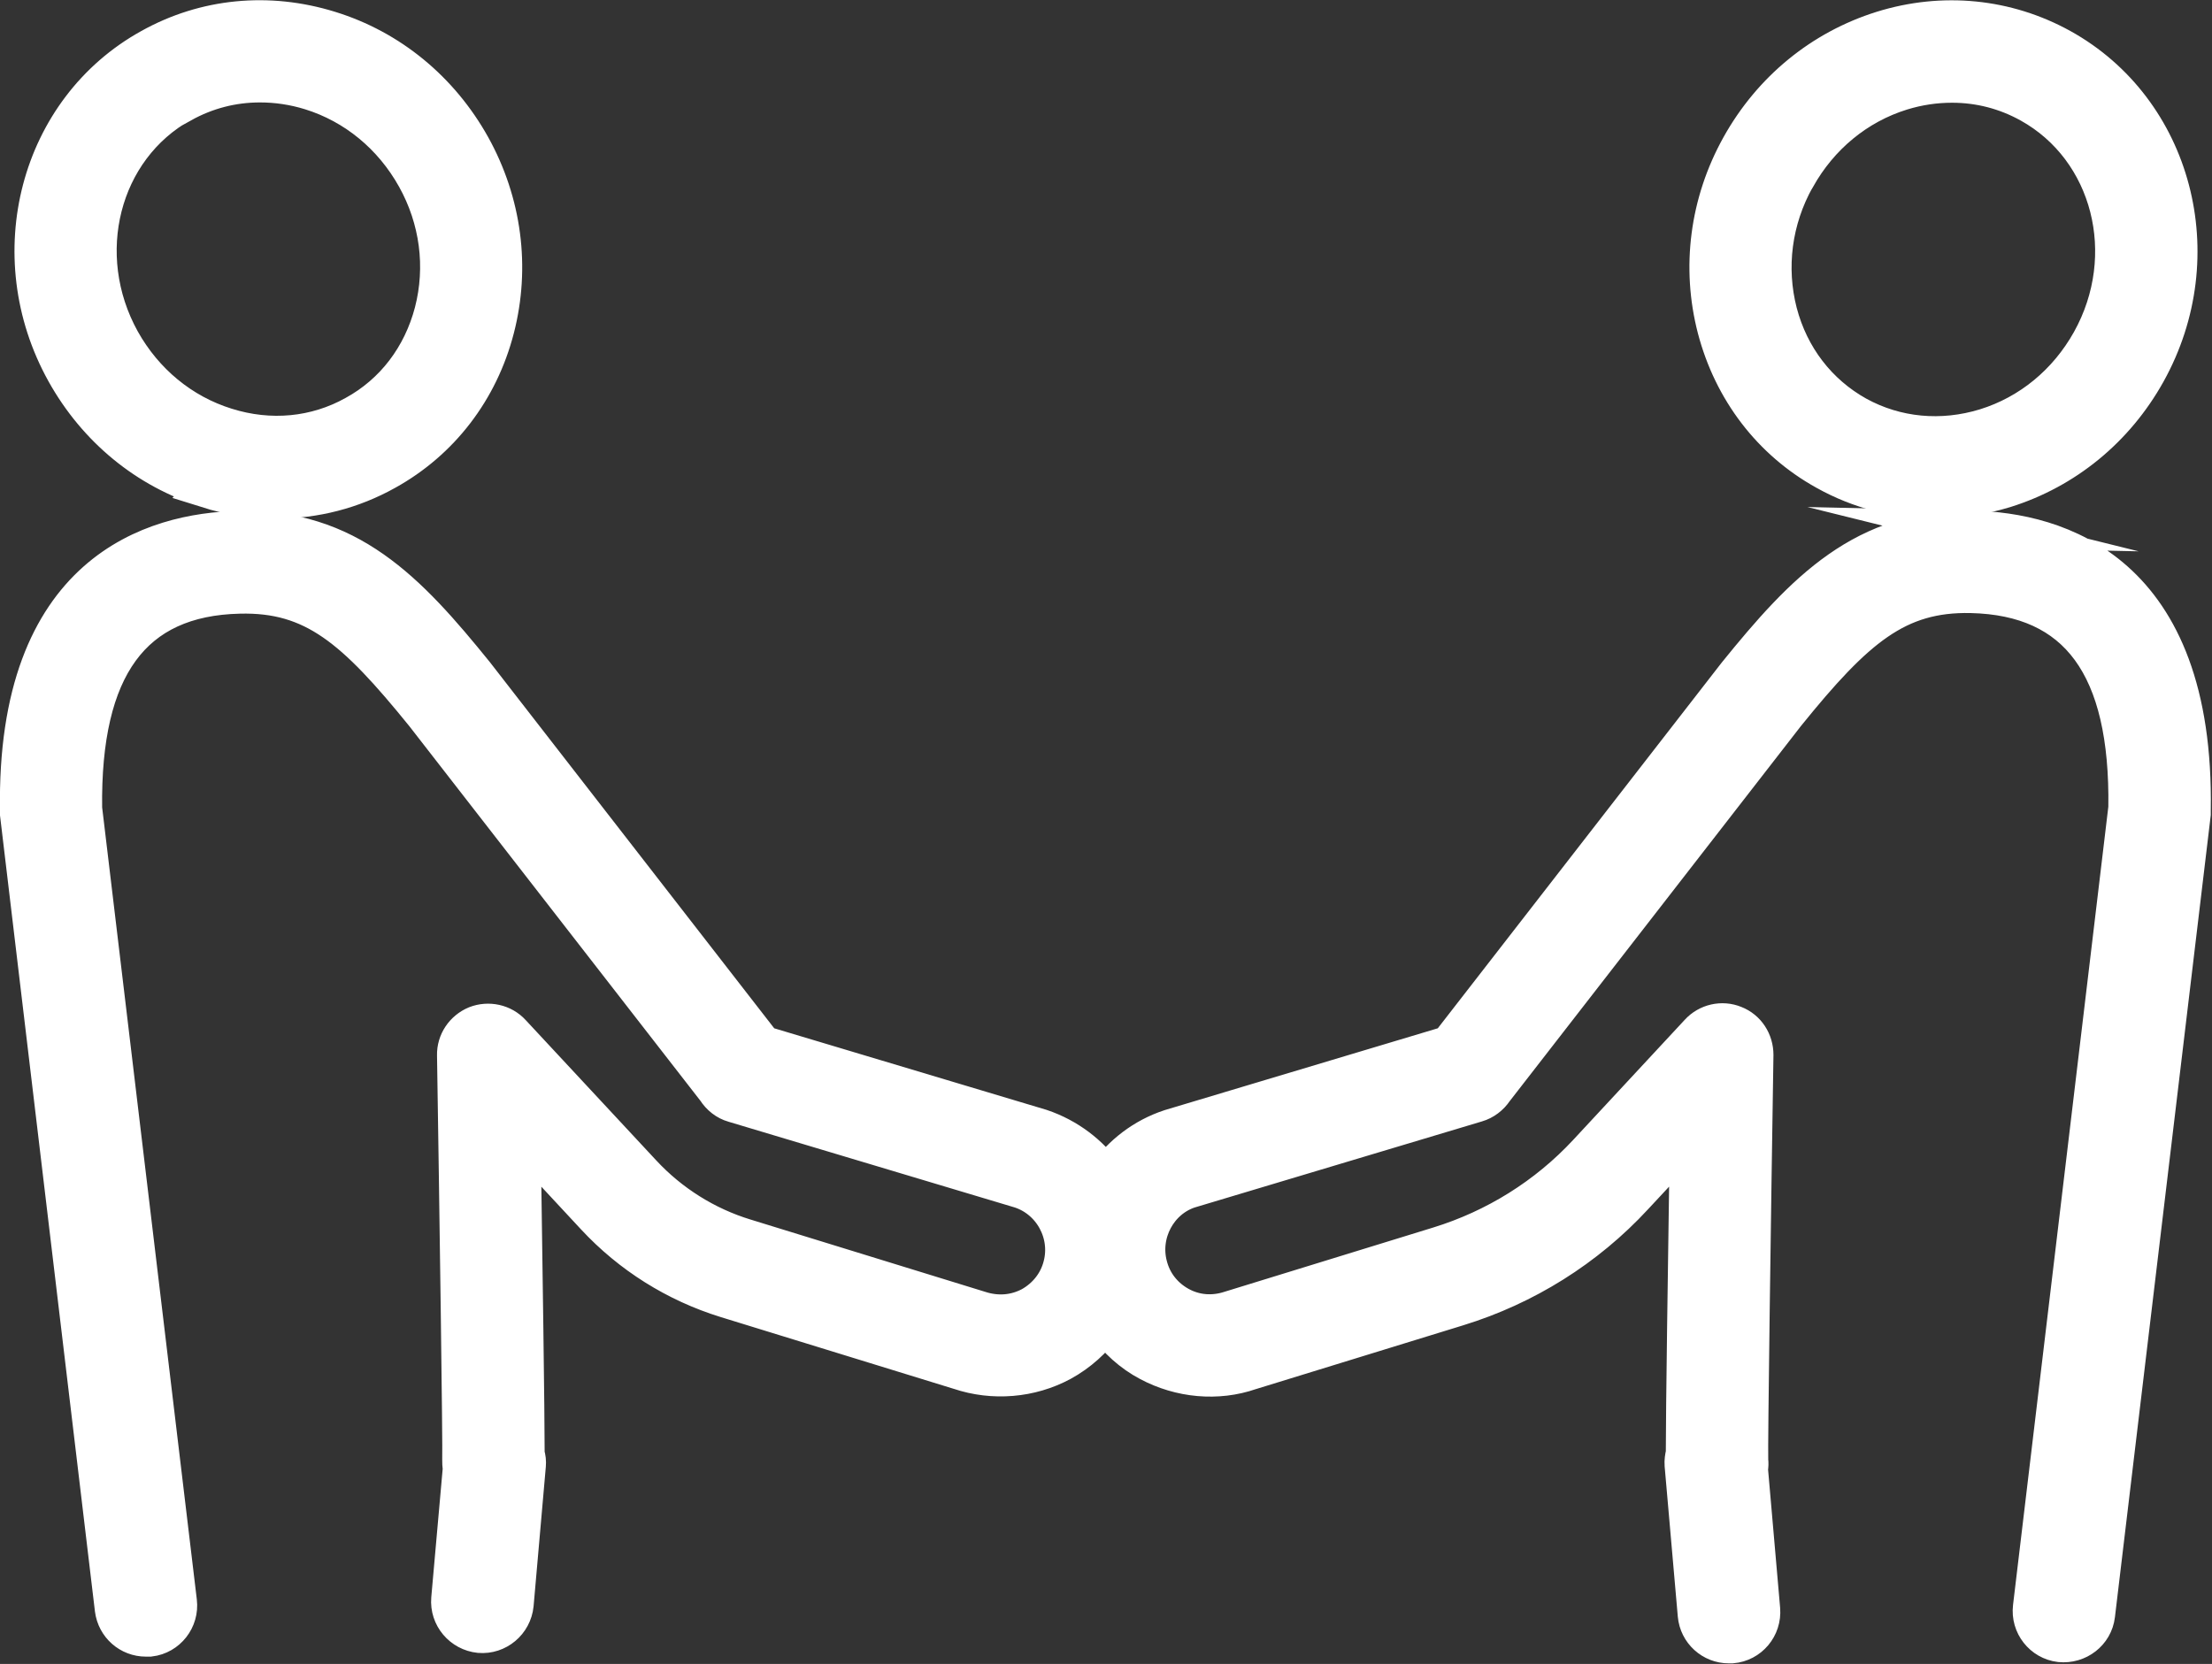
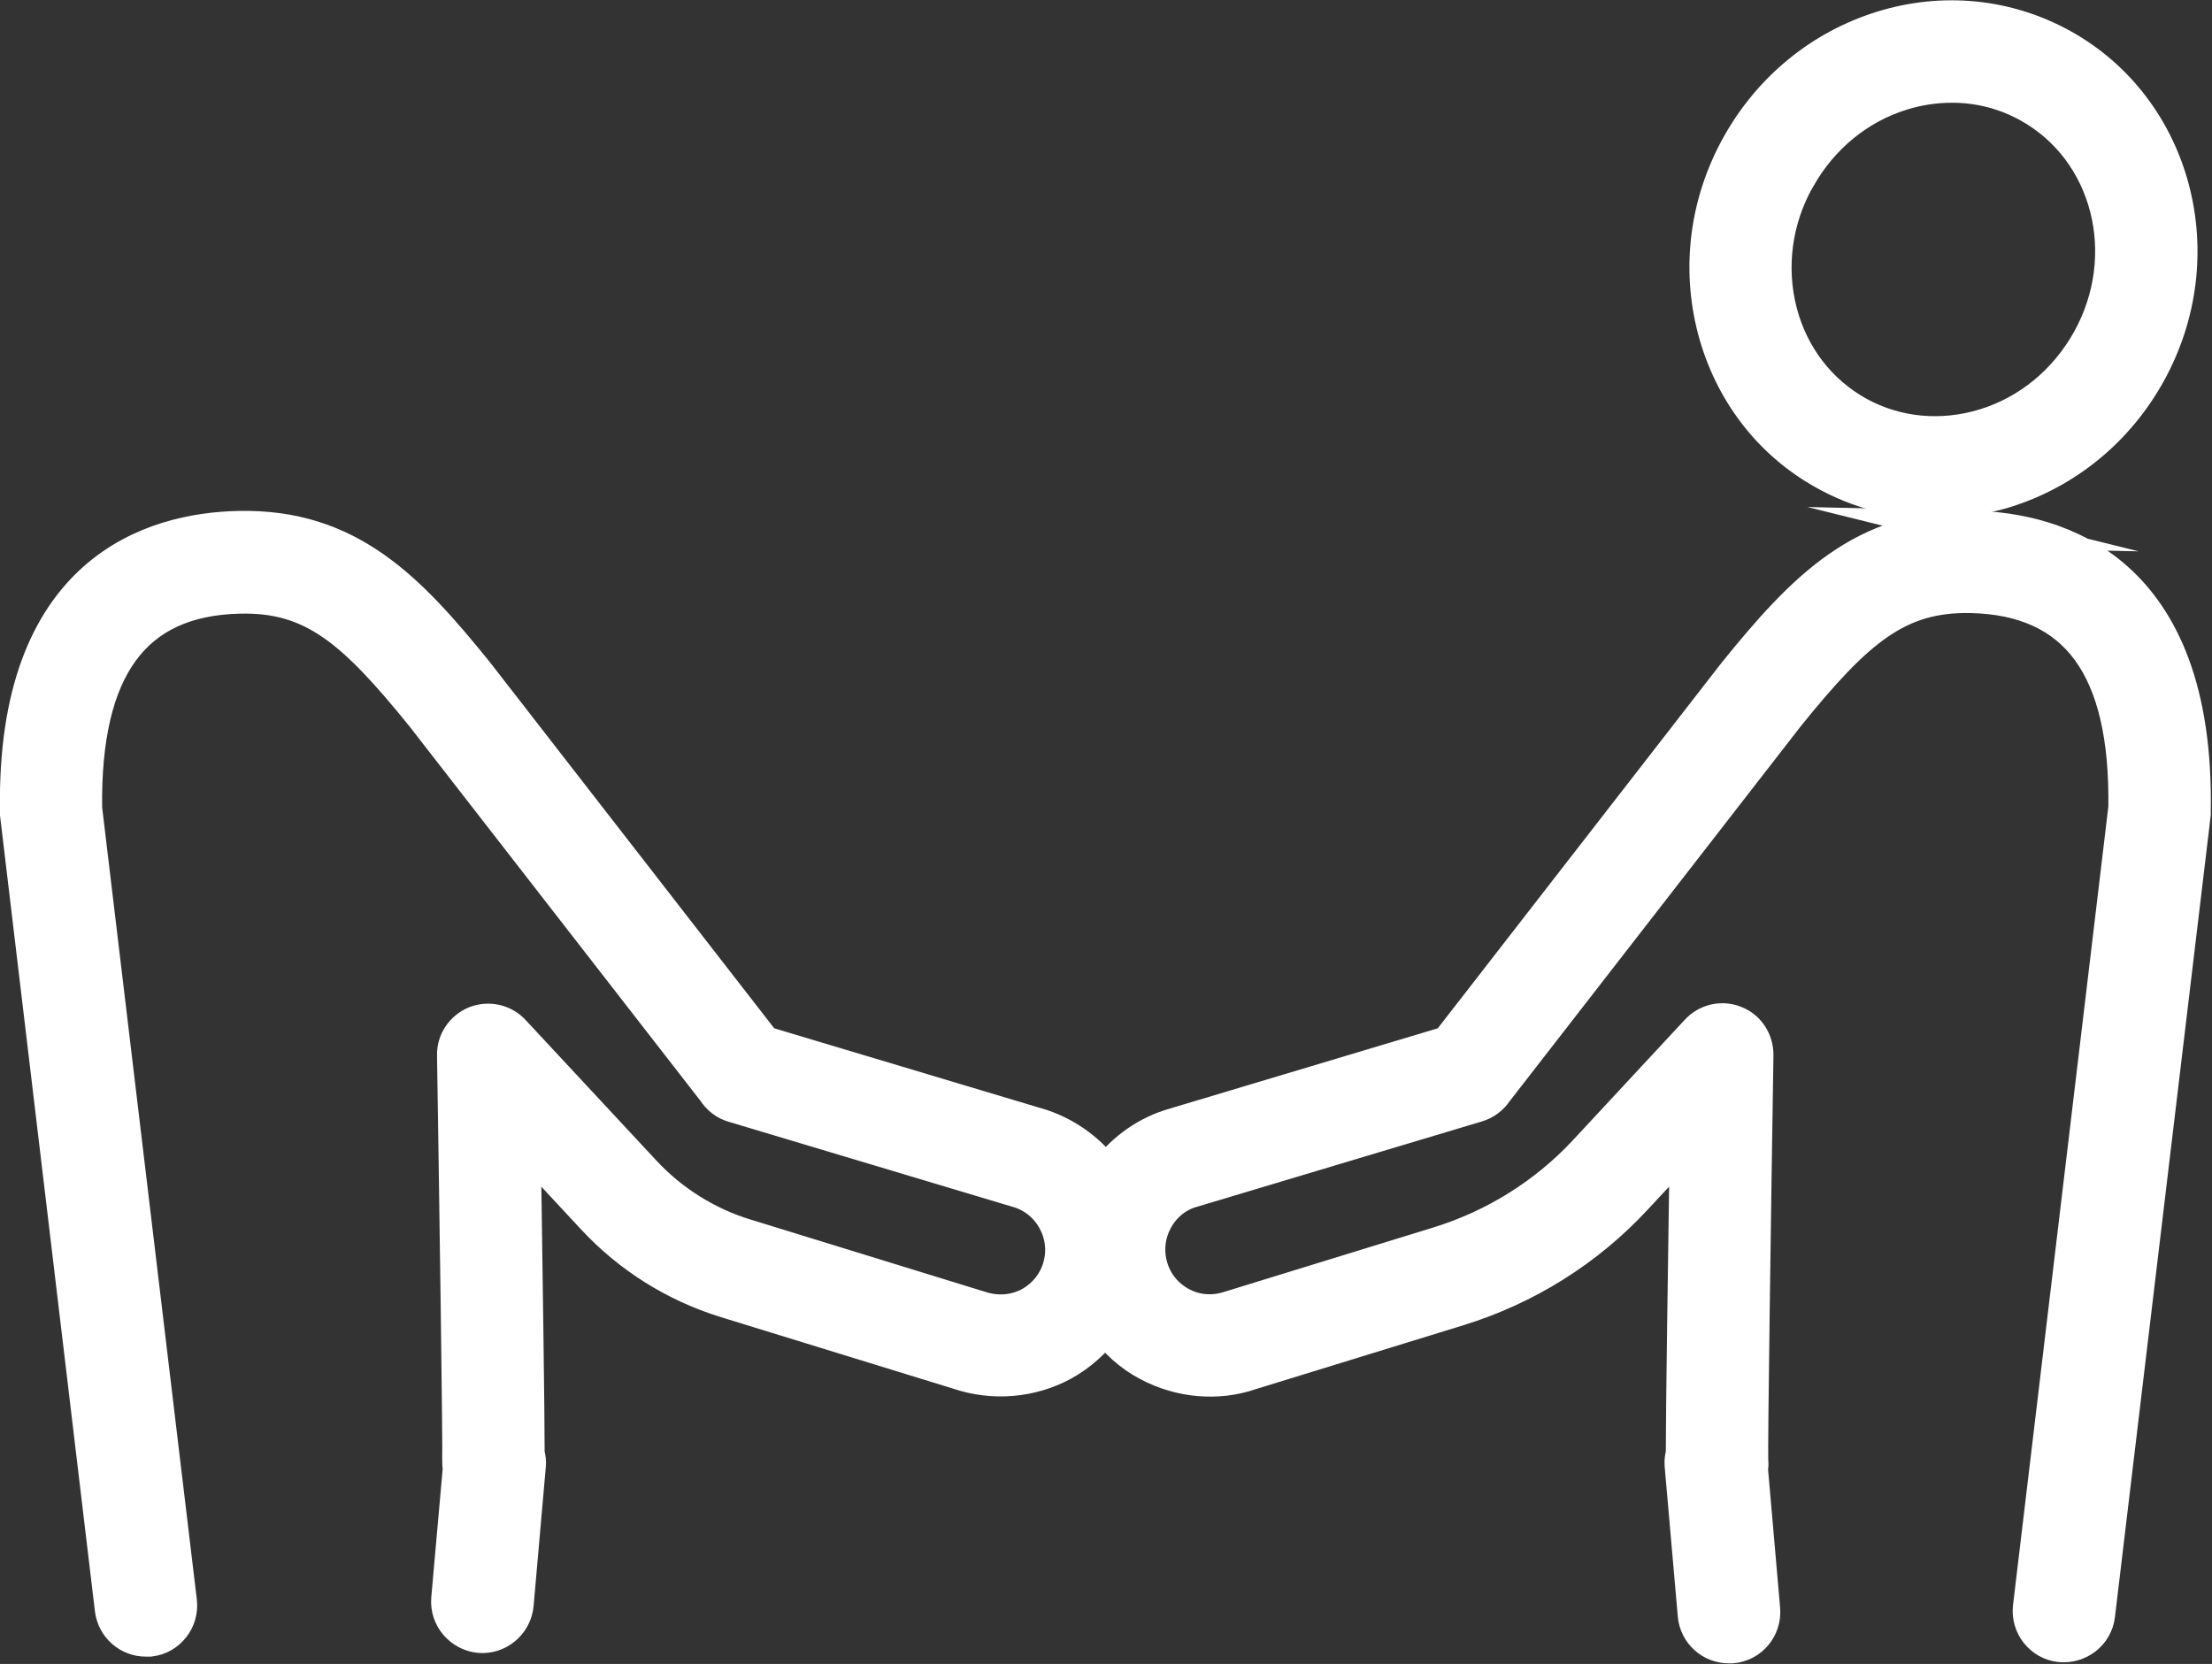
<svg xmlns="http://www.w3.org/2000/svg" id="_レイヤー_2" width="72.33" height="54.42" viewBox="0 0 72.33 54.42">
  <rect x="0" y="0" width="72.33" height="54.42" fill="#333333" stroke="none" />
  <defs>
    <style>.cls-1{fill:#fff;stroke:#fff;stroke-miterlimit:10;stroke-width:1.2px;}</style>
  </defs>
  <g id="_レイアウト">
-     <path class="cls-1" d="M6.76,16.01c.76.24,1.53.35,2.29.35,1.25,0,2.47-.31,3.58-.93,1.79-.99,3.07-2.66,3.59-4.68.52-2.01.24-4.13-.78-5.97-1.03-1.85-2.68-3.21-4.66-3.82-2-.62-4.08-.42-5.87.58C1.24,3.57-.02,8.35,2.11,12.18c1.03,1.85,2.68,3.21,4.66,3.82ZM5.96,3.41c.79-.44,1.65-.66,2.54-.66.55,0,1.1.08,1.65.25,1.45.45,2.66,1.45,3.42,2.81h0c.76,1.36.96,2.92.58,4.39-.38,1.45-1.28,2.64-2.56,3.34-1.27.71-2.76.85-4.19.4-1.45-.45-2.66-1.45-3.42-2.81-1.55-2.8-.67-6.26,1.97-7.73Z" />
    <path class="cls-1" d="M64.53,17.31c-3.58-.08-5.55,2-7.76,4.73l-9.4,12.11-9.11,2.73c-.88.29-1.59.85-2.1,1.56-.51-.71-1.23-1.27-2.12-1.57l-9.08-2.72-9.41-12.12c-2.2-2.72-4.15-4.8-7.75-4.72-2.75.06-7.33,1.34-7.2,9.21,0,.04,0,.07,0,.11l3.1,26c.07.55.53.95,1.07.95.04,0,.09,0,.13,0,.59-.07,1.01-.61.94-1.2l-3.1-25.94c-.06-4.61,1.6-6.89,5.09-6.97,2.42-.06,3.76,1.11,6.02,3.9l9.54,12.28c.14.22.35.39.6.46l9.38,2.81c1.02.34,1.61,1.43,1.34,2.47-.14.56-.51,1.02-1.01,1.3-.51.27-1.09.32-1.67.13l-7.66-2.36c-1.28-.39-2.44-1.12-3.35-2.1l-4.27-4.59c-.3-.33-.78-.43-1.19-.27-.41.17-.68.57-.67,1.01.08,5.08.19,12.8.17,13.23,0,.09,0,.18.02.27l-.38,4.28c-.05.59.39,1.11.98,1.17.59.05,1.11-.39,1.17-.98l.4-4.56c.01-.12,0-.24-.04-.36,0-1.34-.07-6.18-.13-10.3l2.36,2.54c1.17,1.26,2.65,2.19,4.3,2.7l7.63,2.35c1.1.37,2.33.27,3.35-.28.57-.31,1.05-.75,1.42-1.26.37.52.85.96,1.42,1.26,1.03.55,2.25.66,3.32.29l6.79-2.09c2.21-.68,4.21-1.93,5.78-3.63l1.75-1.88c-.06,4.09-.13,8.89-.13,10.27-.03.12-.05.25-.04.38l.43,4.91c.05.56.52.98,1.07.98.03,0,.06,0,.1,0,.59-.05,1.03-.57.98-1.17l-.4-4.59c.02-.09.02-.19.01-.28-.02-.47.09-8.19.17-13.26,0-.45-.26-.85-.67-1.01-.41-.17-.89-.06-1.19.27l-3.65,3.93c-1.32,1.42-2.99,2.46-4.84,3.03l-6.82,2.1c-.55.18-1.13.14-1.64-.14-.51-.28-.87-.74-1.01-1.3-.27-1.04.32-2.13,1.31-2.46l9.41-2.82c.24-.07.45-.23.59-.44l9.54-12.29c2.27-2.81,3.62-3.97,6.03-3.92,3.49.08,5.16,2.36,5.09,6.97l-3.12,26.14c-.07.59.35,1.13.94,1.2.59.06,1.13-.35,1.2-.94l3.13-26.2s0-.07,0-.11c.13-7.88-4.45-9.15-7.2-9.21Z" />
    <path class="cls-1" d="M56.1,10.75c.53,2.02,1.8,3.69,3.59,4.68,1.11.62,2.33.93,3.58.93.76,0,1.53-.12,2.29-.35,1.98-.62,3.63-1.97,4.66-3.82,2.13-3.83.87-8.61-2.81-10.65-1.79-.99-3.88-1.2-5.87-.58-1.98.62-3.63,1.97-4.66,3.82h0c-1.03,1.85-1.3,3.97-.78,5.97ZM58.76,5.82h0c.76-1.36,1.97-2.36,3.42-2.81.55-.17,1.1-.25,1.65-.25.89,0,1.75.22,2.54.66,2.64,1.47,3.53,4.93,1.97,7.73-.76,1.36-1.97,2.36-3.42,2.81-1.43.44-2.92.3-4.19-.4-1.27-.71-2.18-1.89-2.56-3.34-.38-1.47-.18-3.03.58-4.39Z" />
  </g>
</svg>